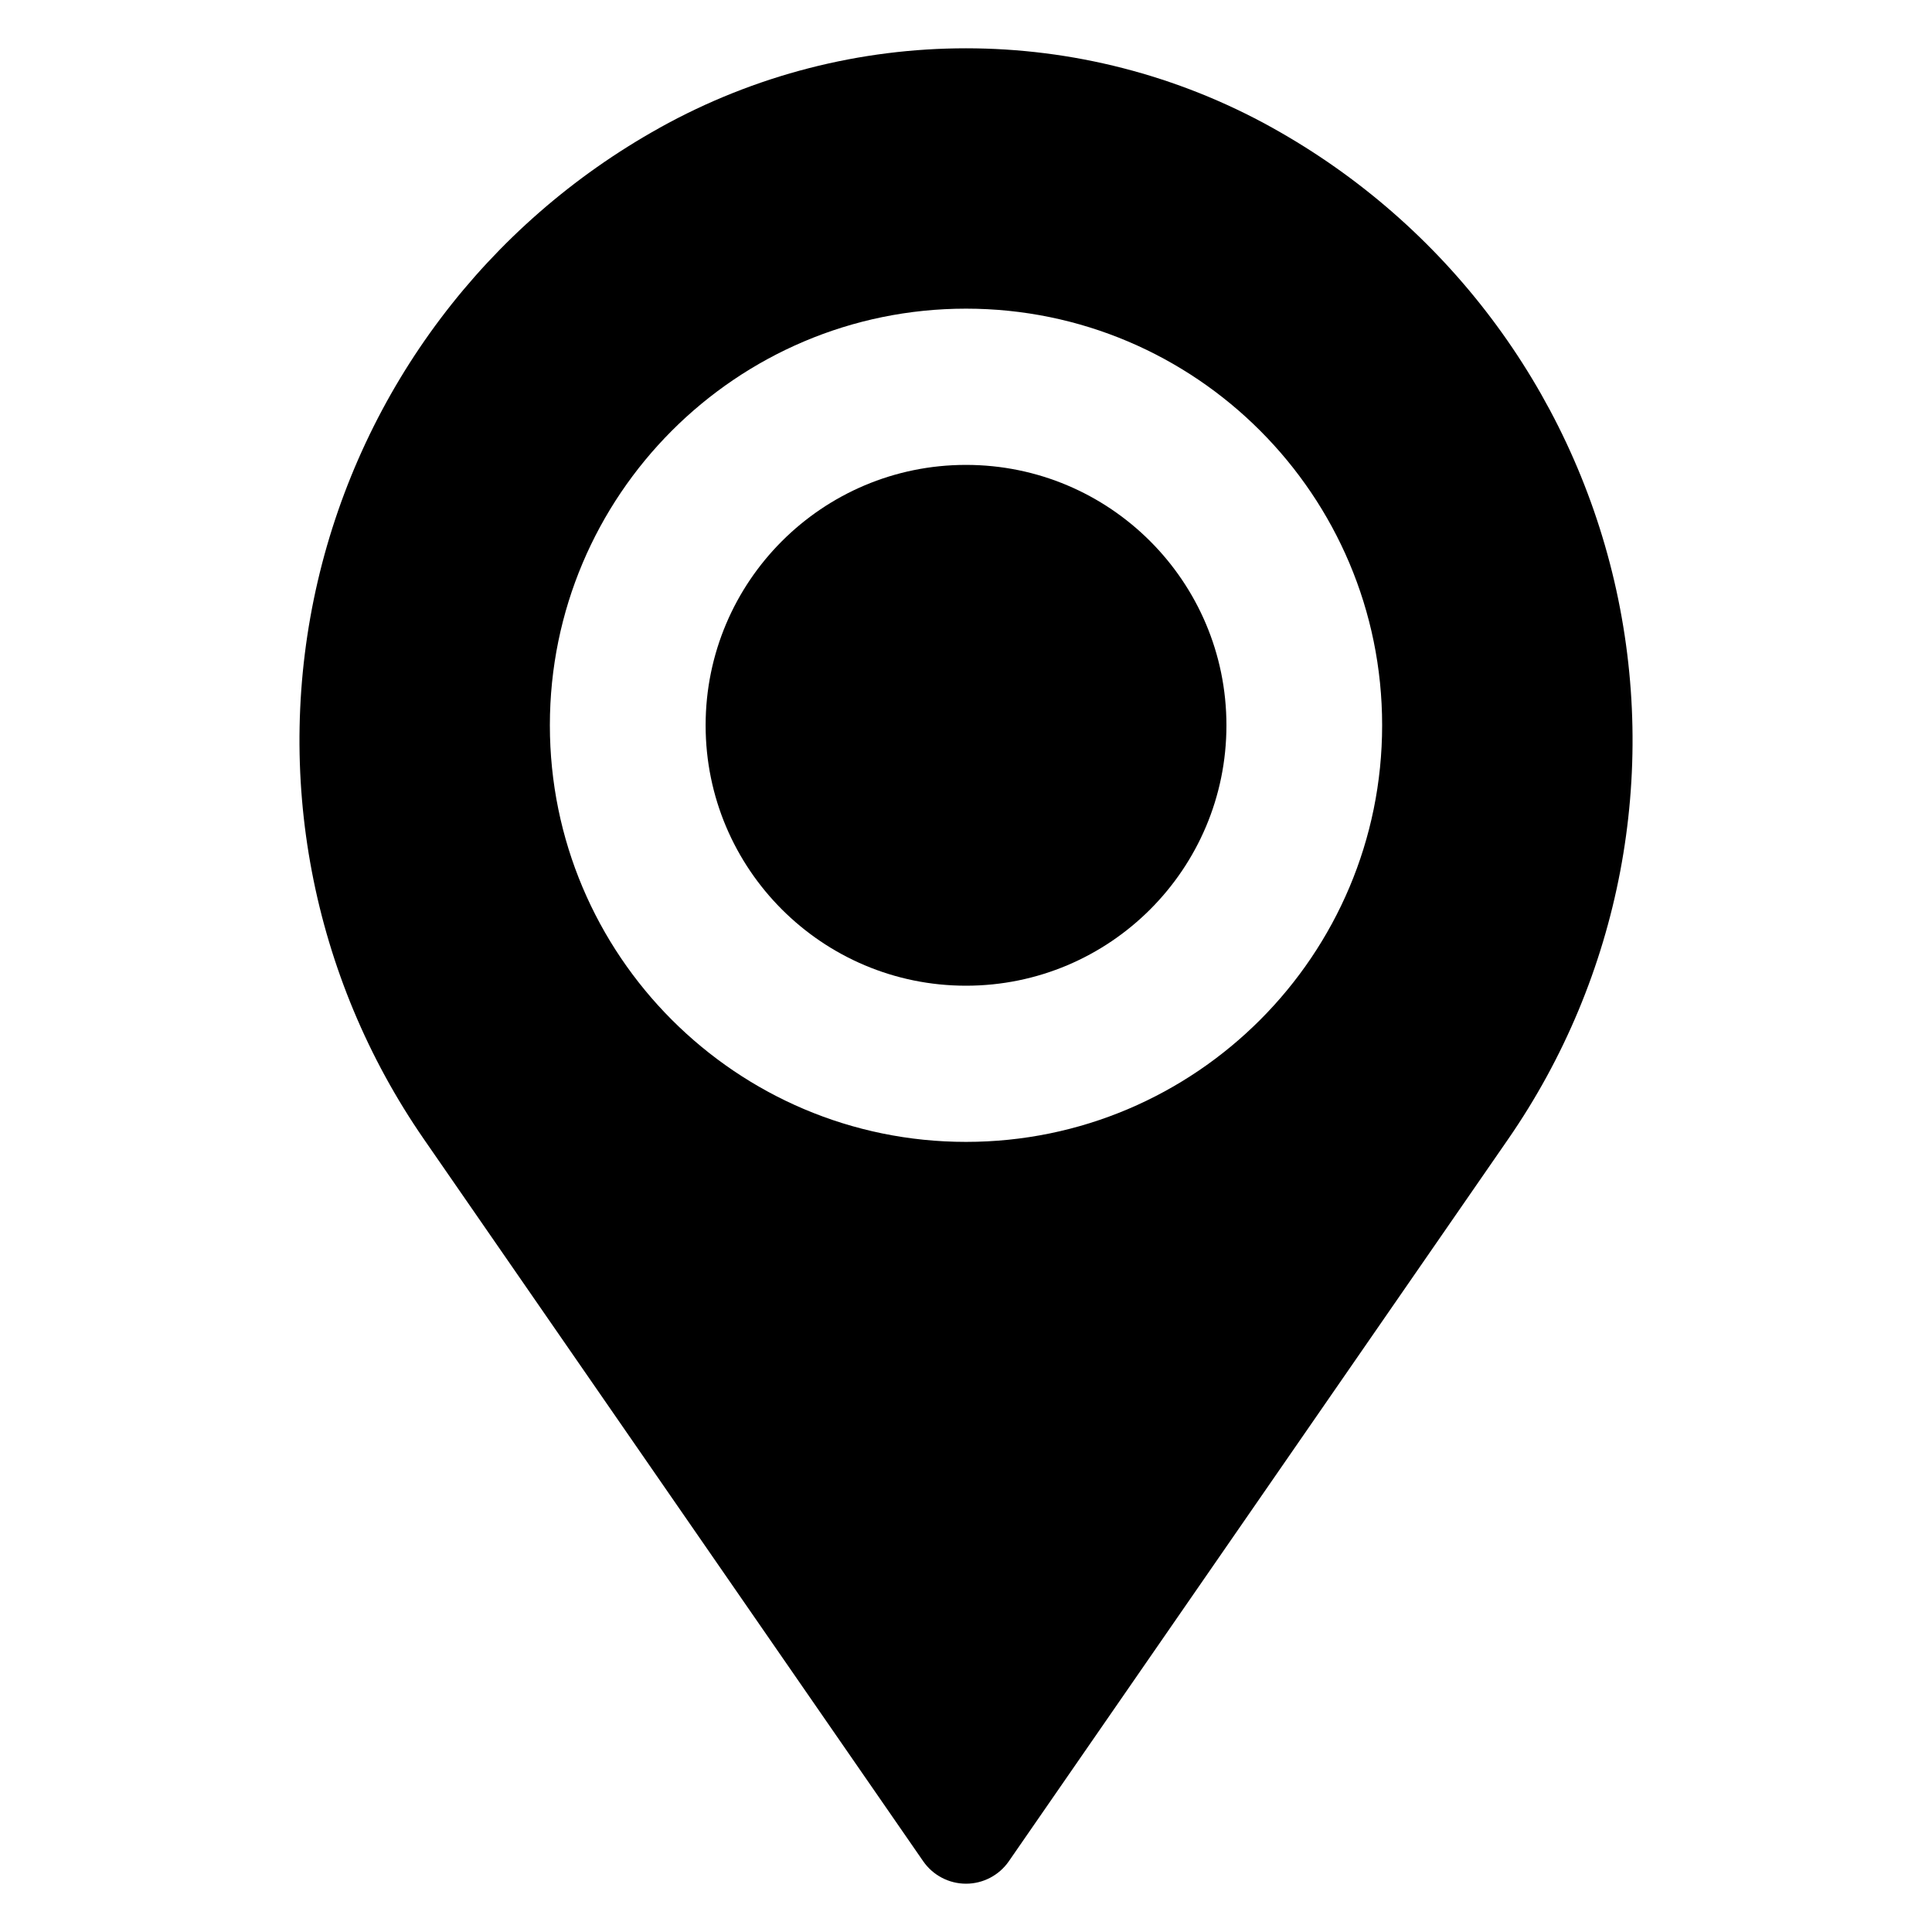
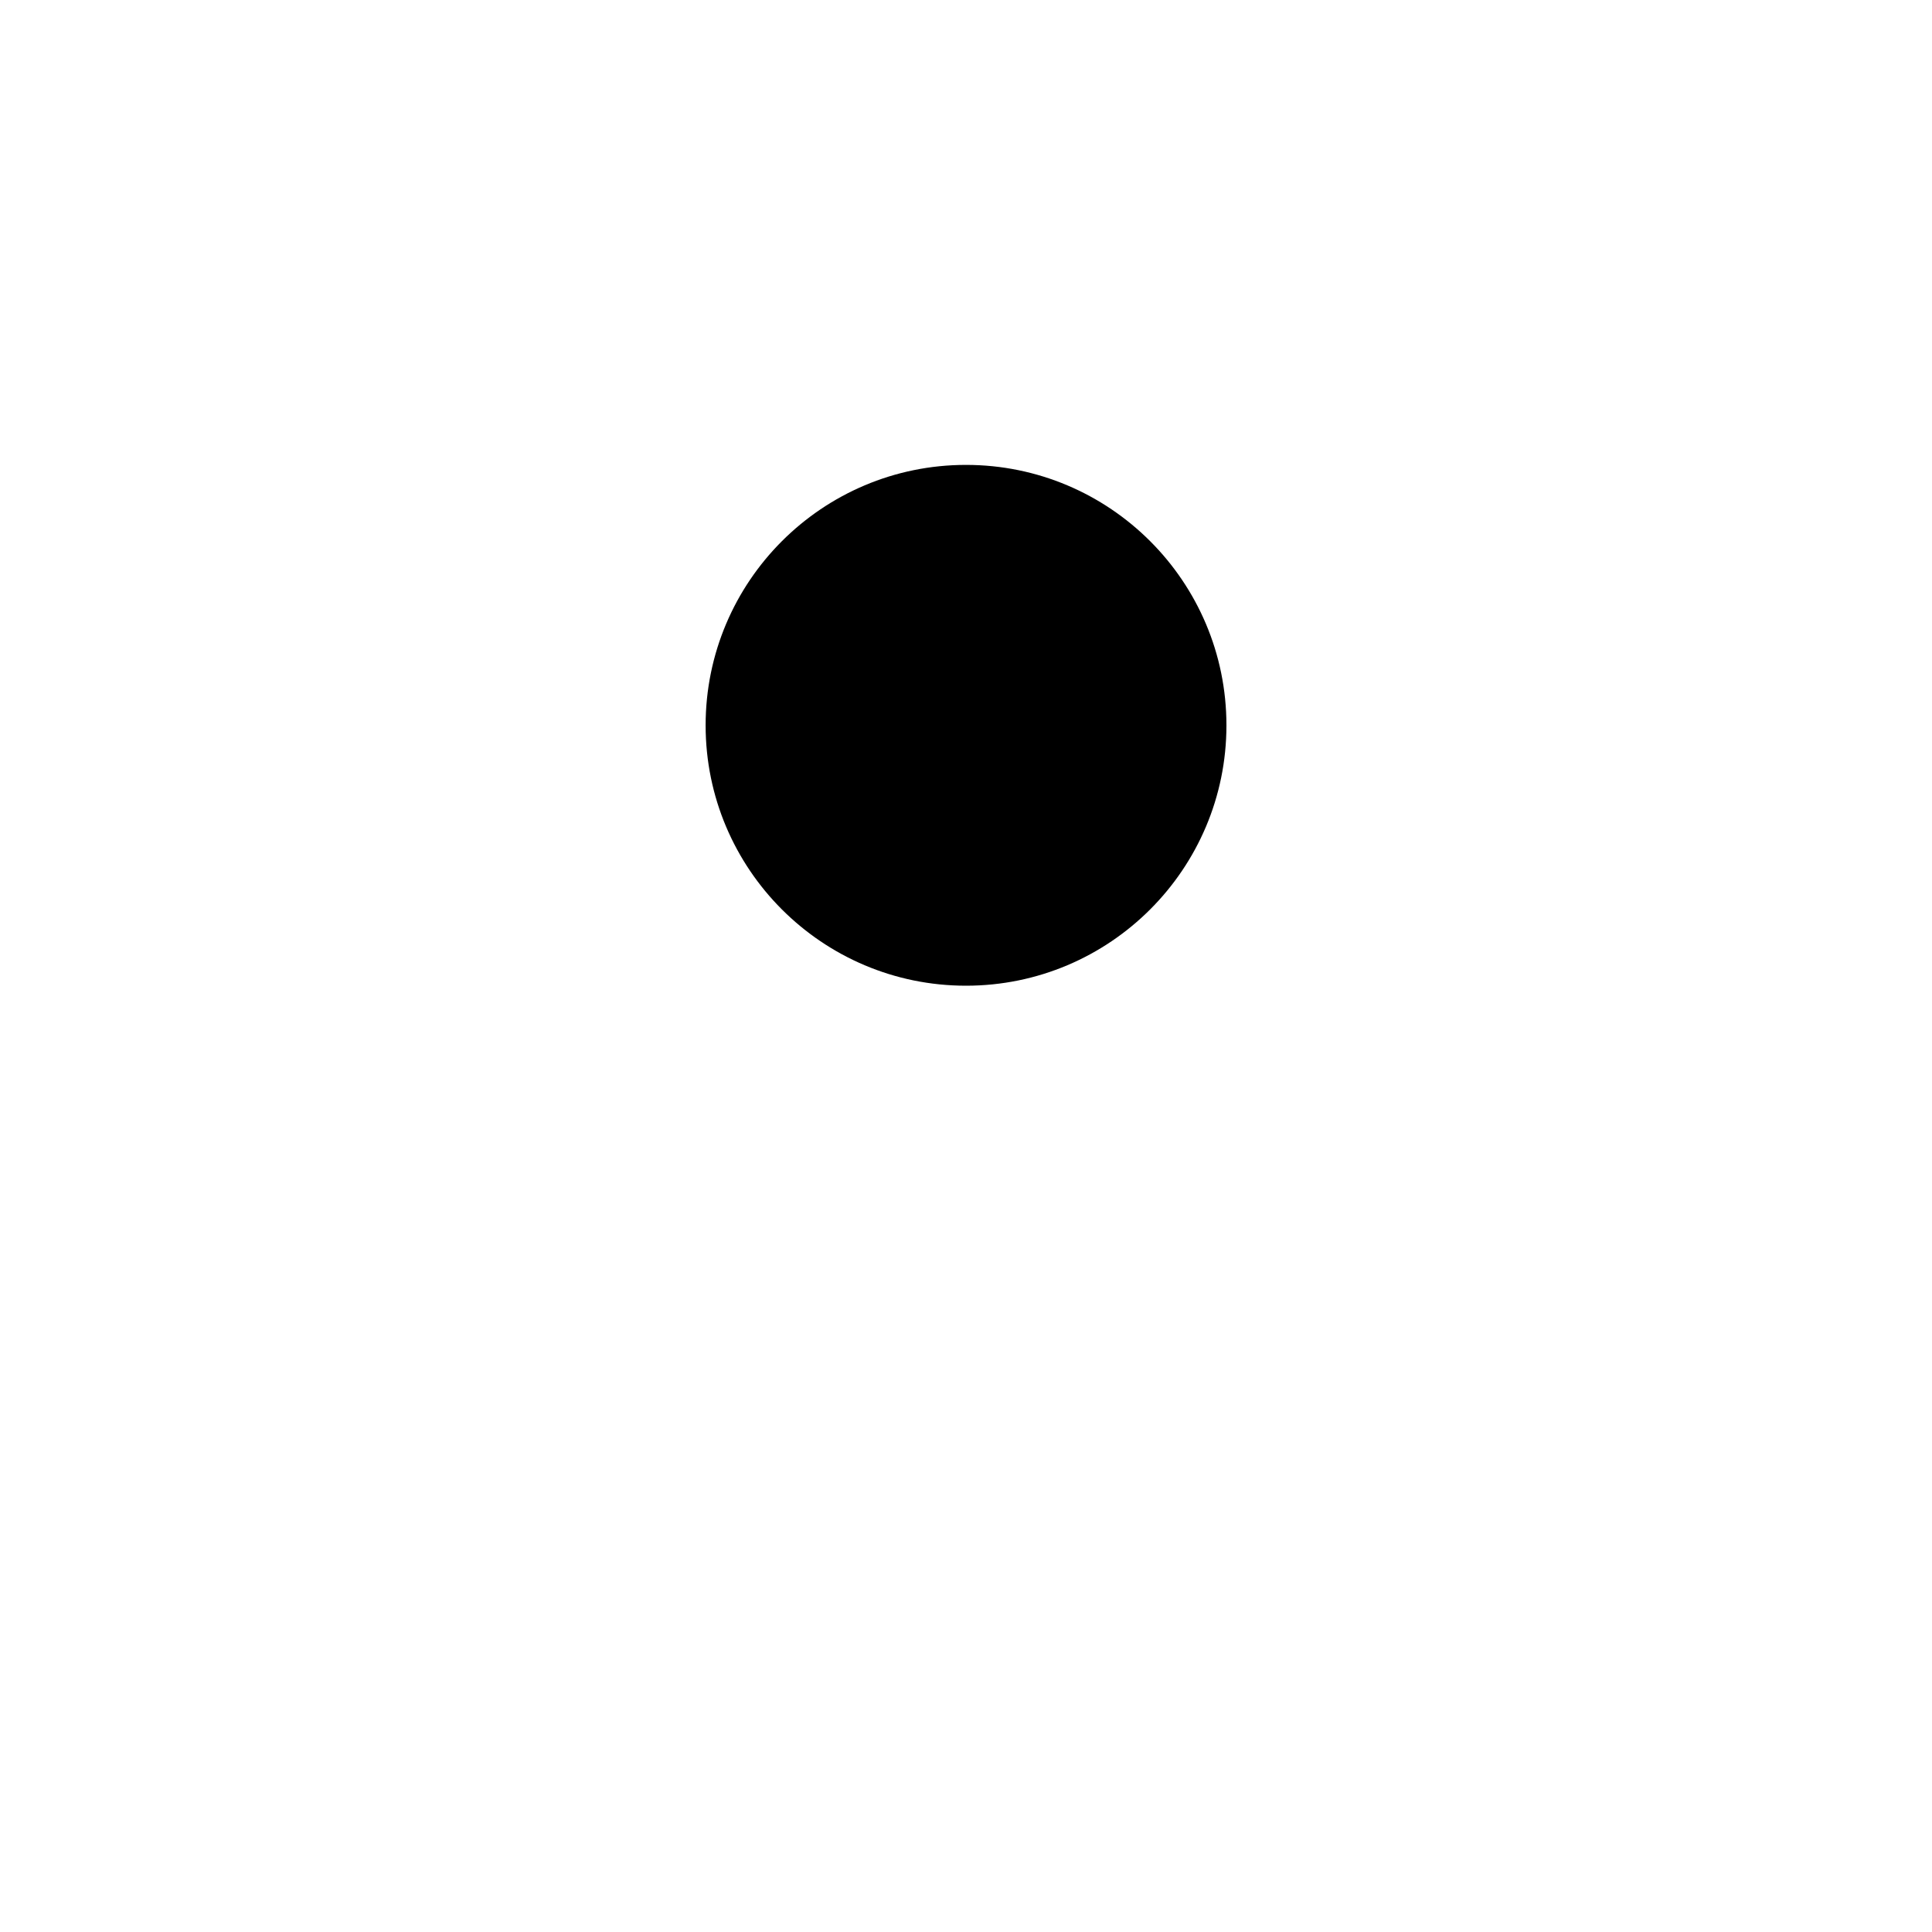
<svg xmlns="http://www.w3.org/2000/svg" viewBox="0 0 100 100" fill-rule="evenodd">
-   <path d="m34.145 6.613c9.859-5.484 21.852-5.484 31.711 0 0.004 0 0.008 0.004 0.012 0.008 8.941 4.973 15.363 13.496 17.688 23.465 2.32 9.973 0.324 20.461-5.496 28.879-10.34 14.953-21.27 30.762-25.844 37.375-0.504 0.727-1.332 1.16-2.215 1.16s-1.711-0.434-2.215-1.16c-4.574-6.613-15.504-22.422-25.844-37.375-5.82-8.418-7.816-18.906-5.496-28.879 2.324-9.969 8.746-18.492 17.688-23.465 0.004-0.004 0.008-0.008 0.012-0.008zm15.855 9.363c11.891 0 21.539 9.664 21.539 21.562 0 11.902-9.648 21.566-21.539 21.566-11.887 0-21.539-9.664-21.539-21.566 0-11.898 9.652-21.562 21.539-21.562z" />
  <path d="m63.48 37.543c0 7.441-6.035 13.477-13.48 13.477-7.441 0-13.477-6.035-13.477-13.477 0-7.445 6.035-13.48 13.477-13.48 7.445 0 13.48 6.035 13.48 13.48" />
</svg>